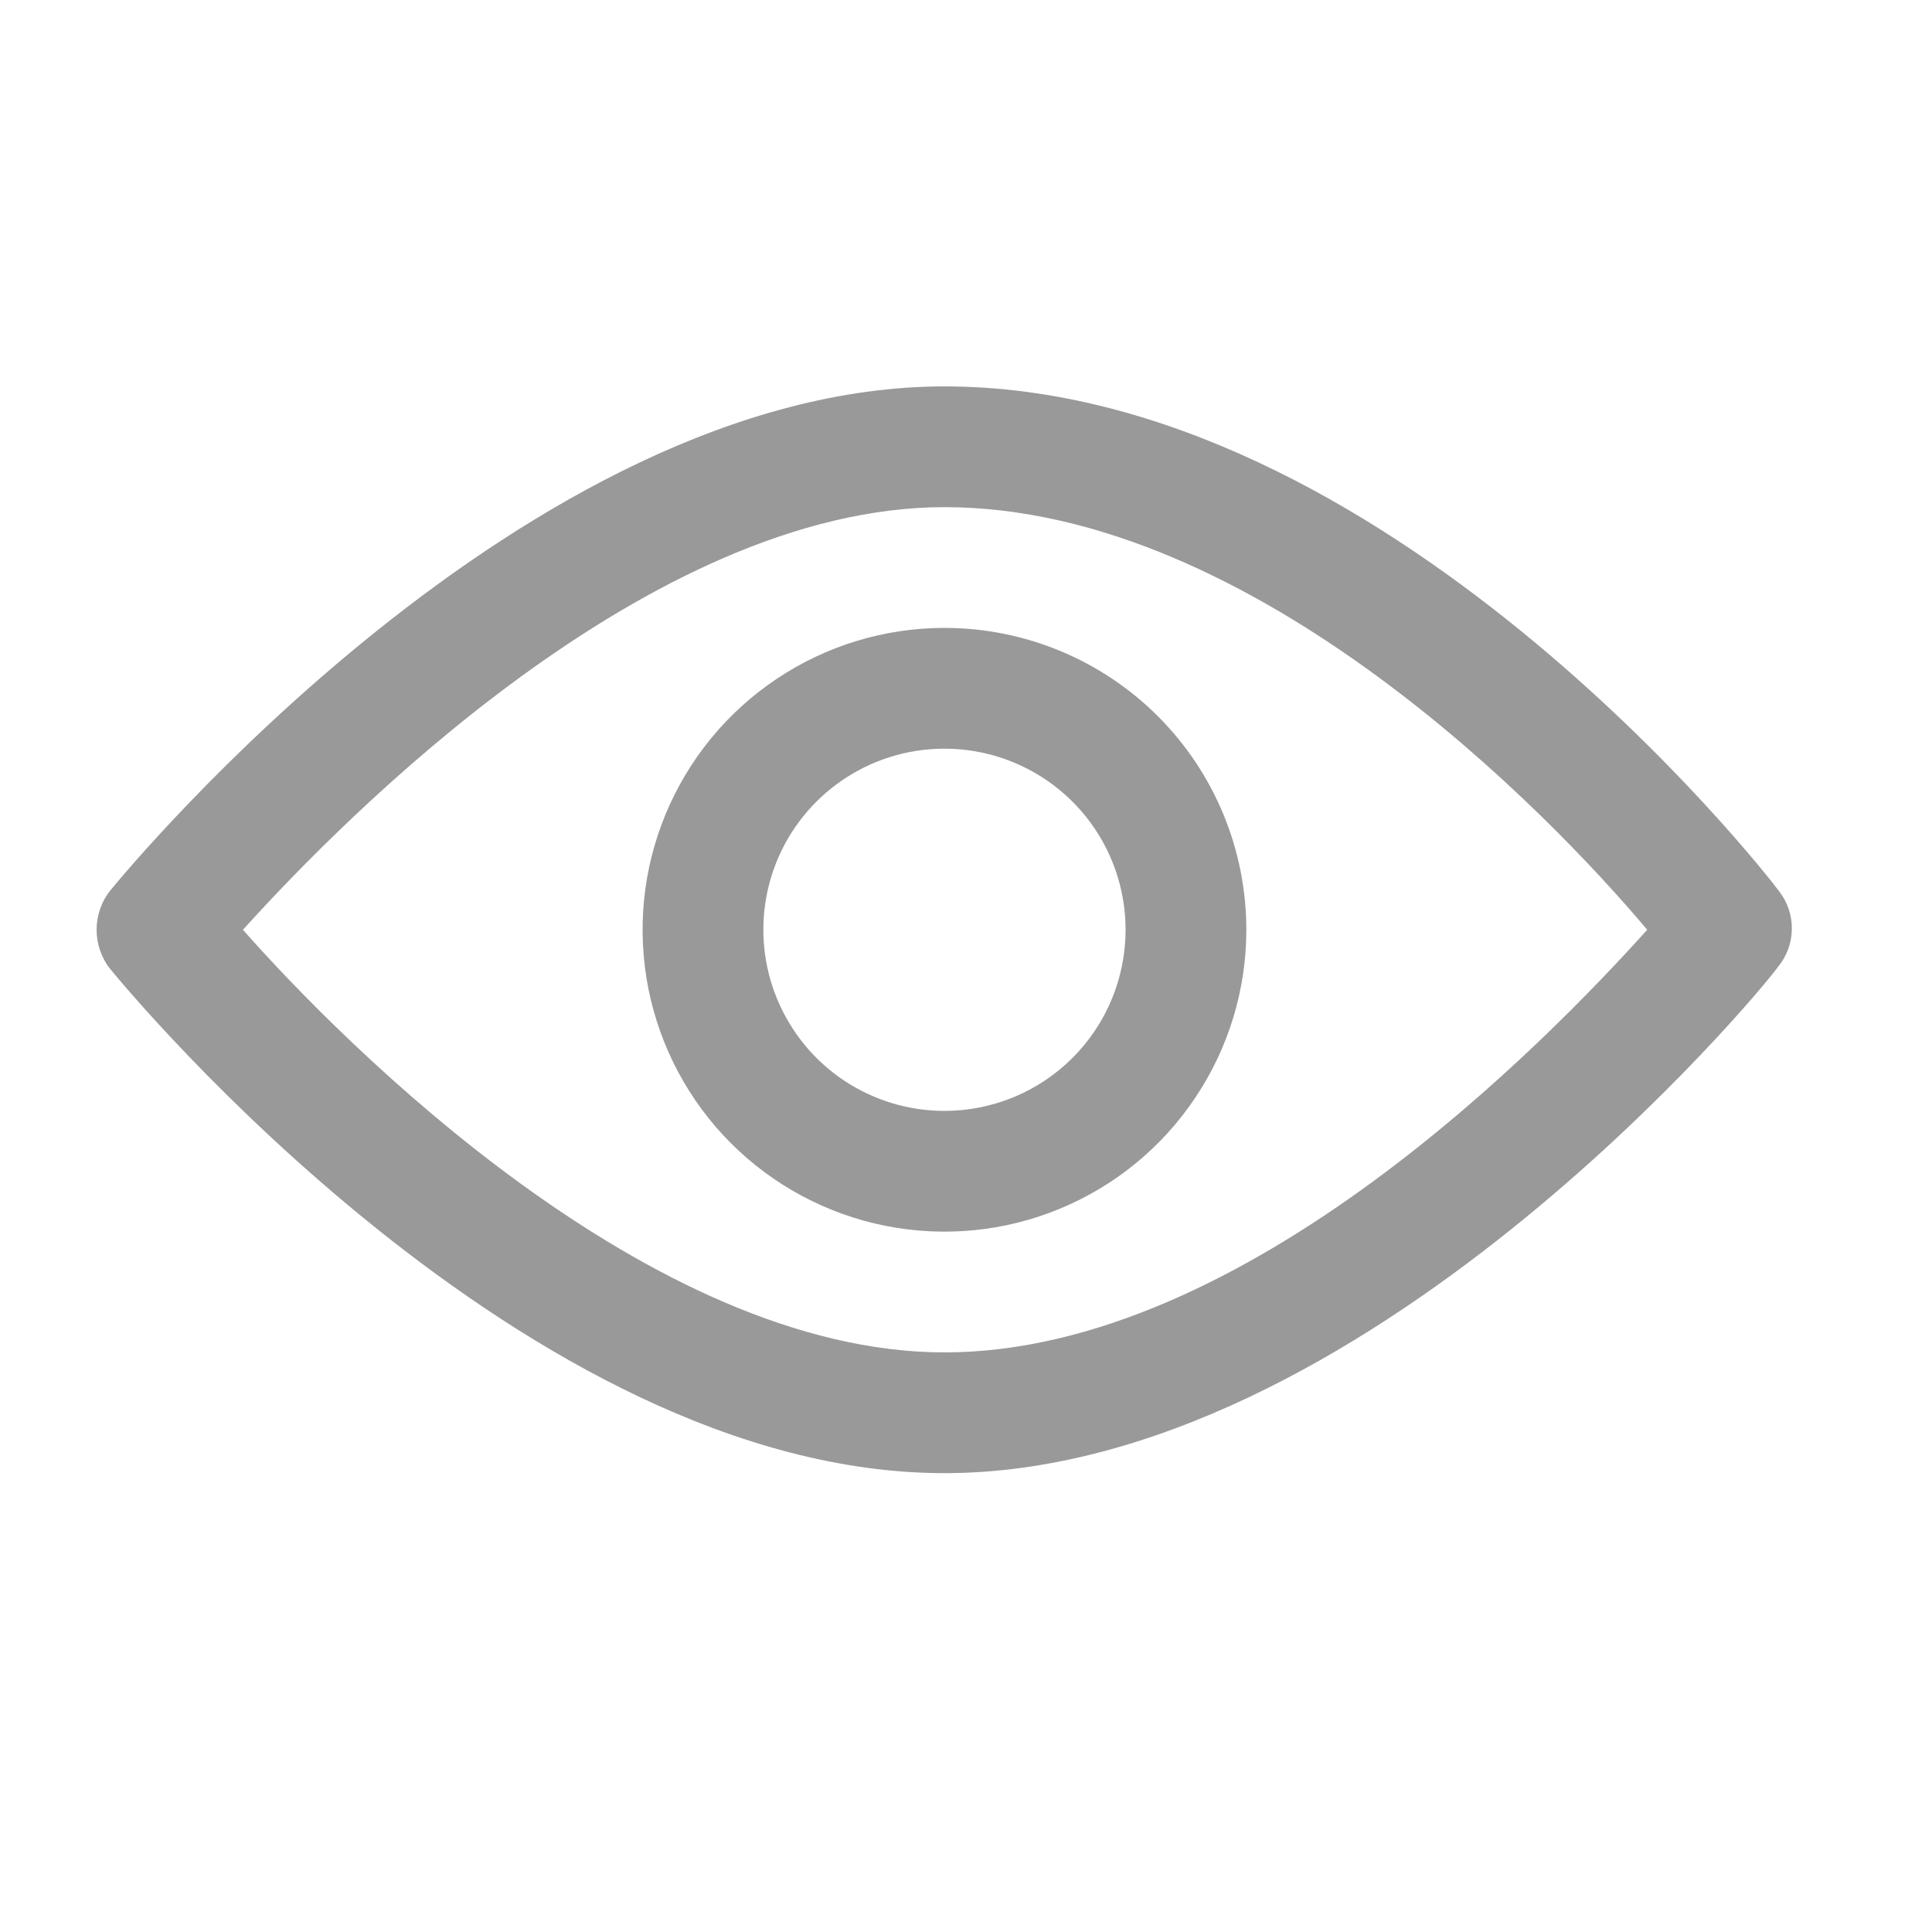
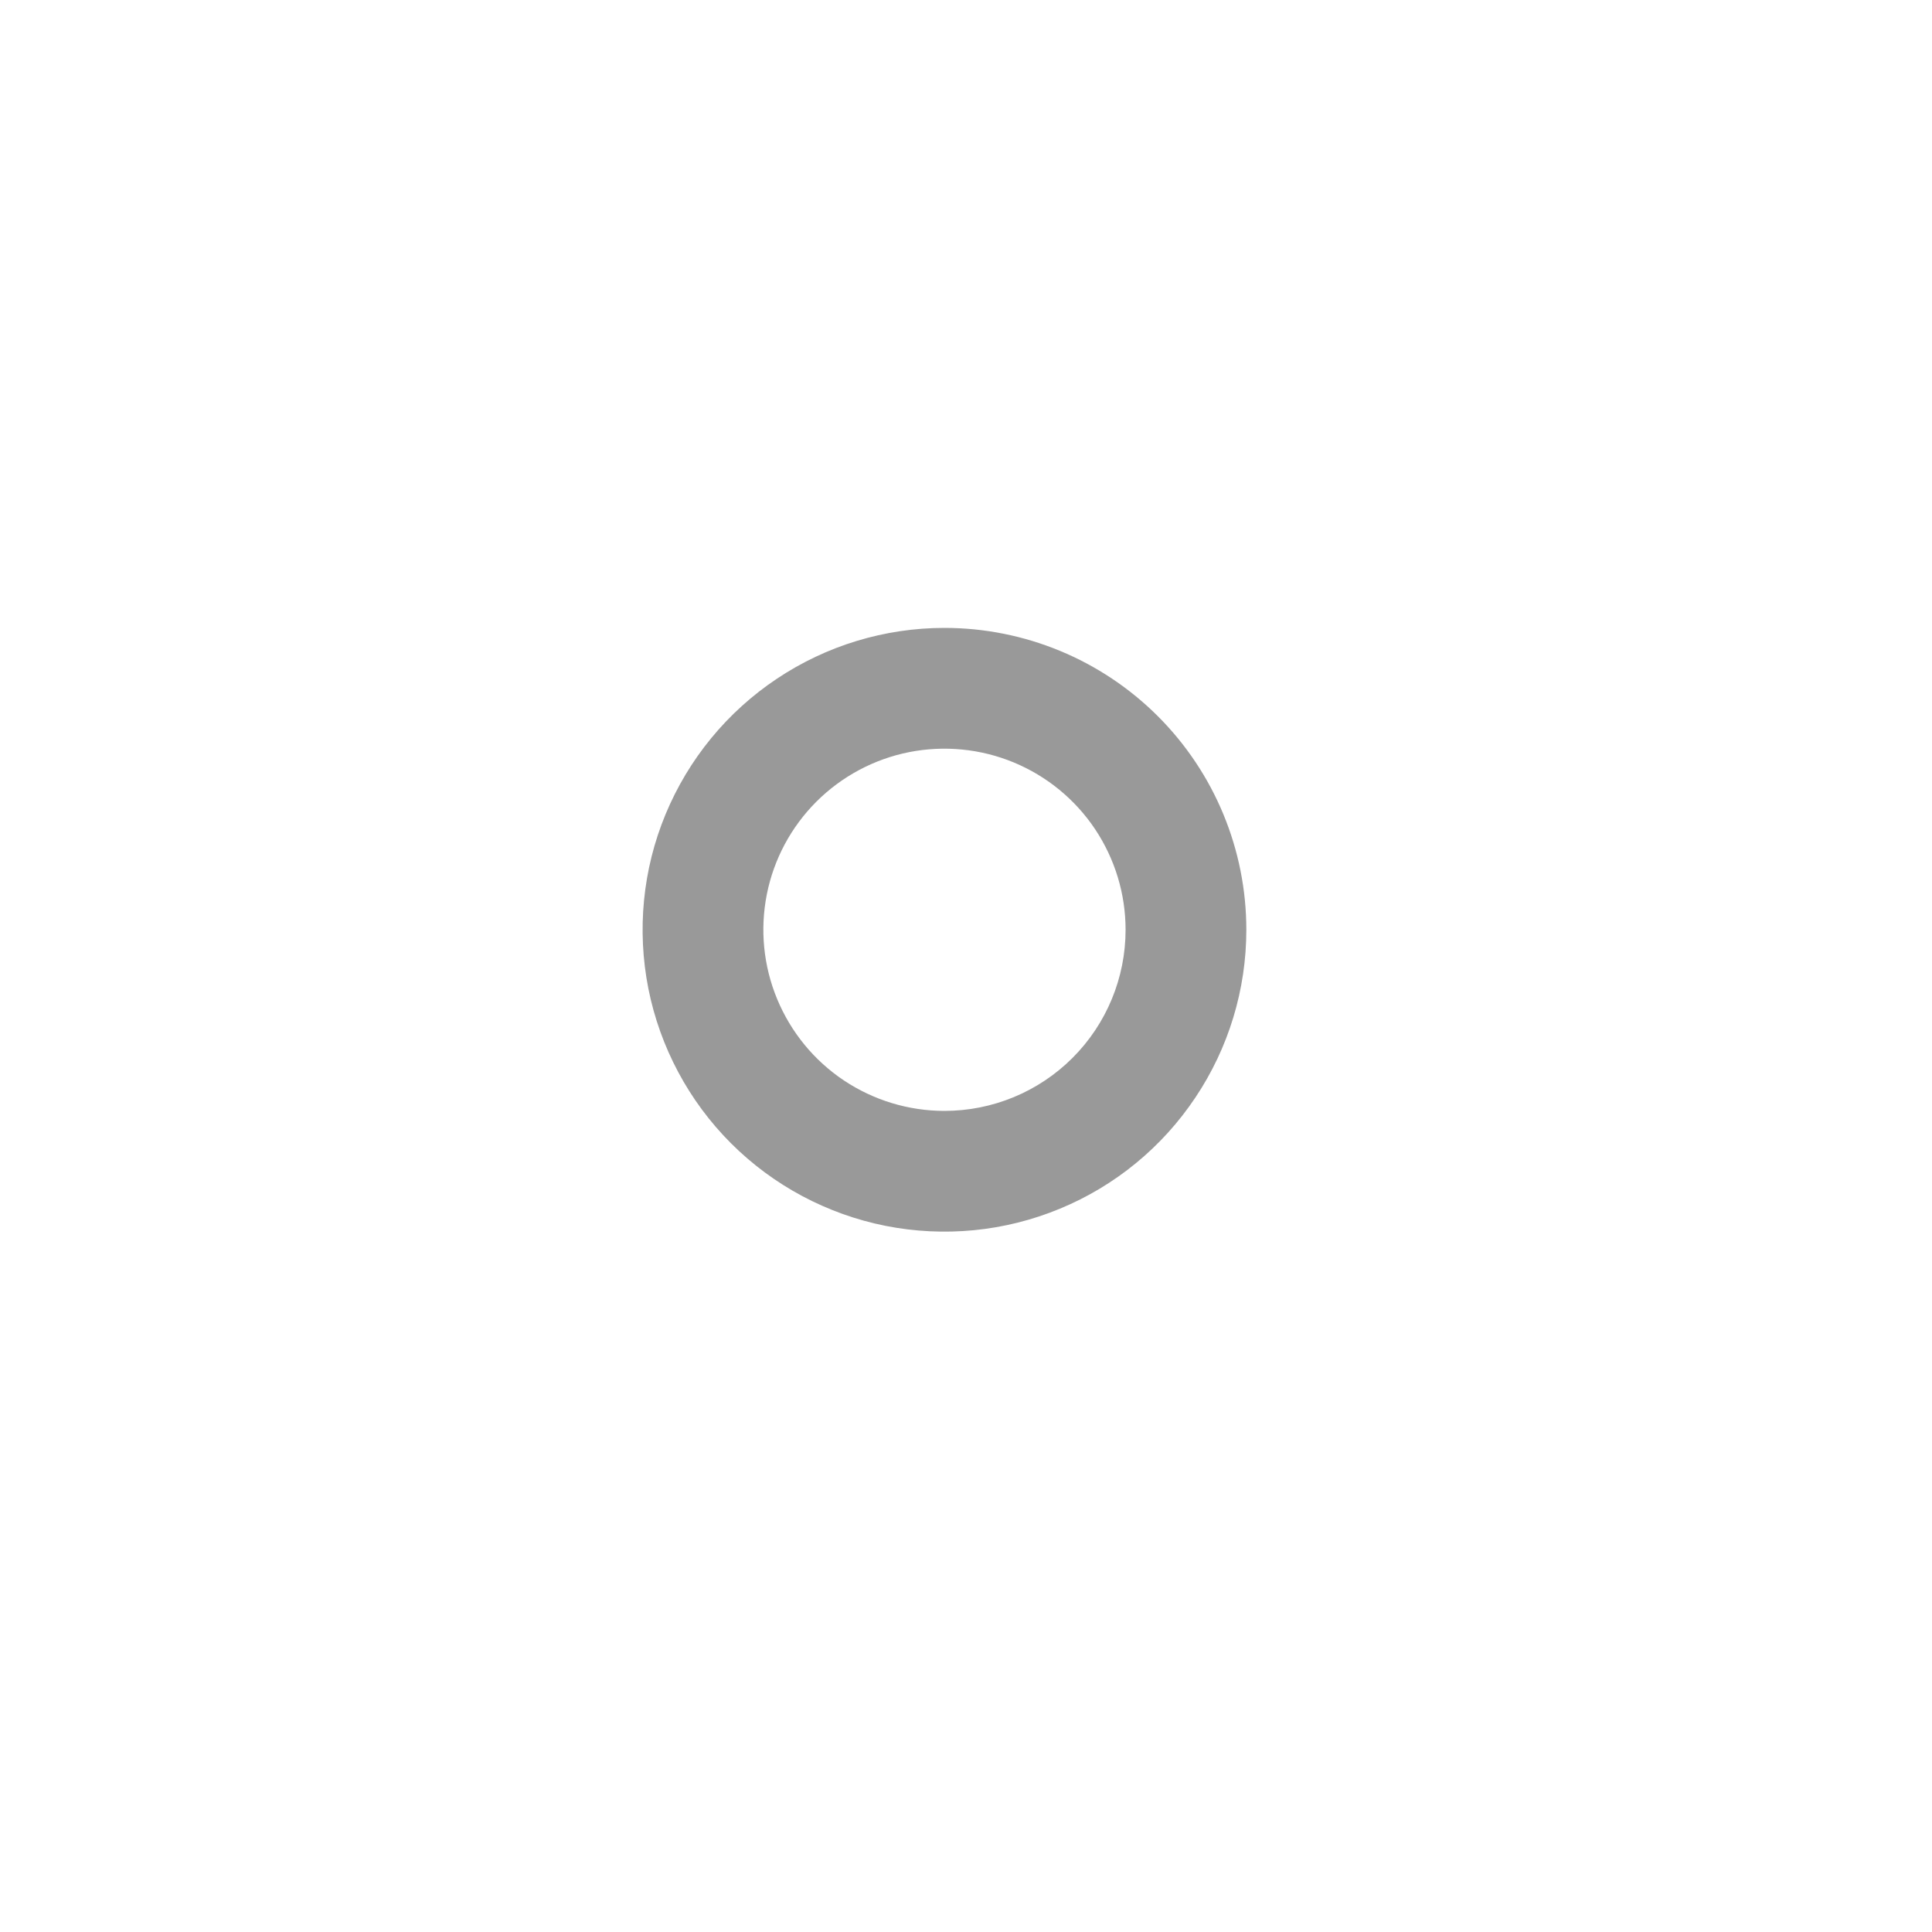
<svg xmlns="http://www.w3.org/2000/svg" width="20" height="20" viewBox="0 0 20 20" fill="none">
-   <path d="M18.421 9.231C18.252 9 14.327 4 9.777 4C5.452 4 1.321 9 1.146 9.213C1.051 9.329 1 9.475 1 9.625C1 9.775 1.051 9.921 1.146 10.037C1.321 10.25 5.452 15.25 9.777 15.25C14.102 15.25 18.24 10.25 18.408 10.006C18.497 9.897 18.547 9.762 18.549 9.621C18.552 9.48 18.506 9.343 18.421 9.231ZM9.777 14C6.727 14 3.558 10.806 2.515 9.625C3.558 8.469 6.727 5.25 9.777 5.25C12.996 5.25 16.058 8.444 17.052 9.625C16.027 10.762 12.902 14 9.777 14Z" fill="#999999" />
-   <path d="M9.777 6.5C9.159 6.5 8.555 6.683 8.041 7.027C7.527 7.37 7.127 7.858 6.89 8.429C6.653 9 6.592 9.628 6.712 10.235C6.833 10.841 7.13 11.398 7.567 11.835C8.004 12.272 8.561 12.569 9.167 12.69C9.774 12.81 10.402 12.749 10.973 12.512C11.544 12.276 12.032 11.875 12.375 11.361C12.719 10.847 12.902 10.243 12.902 9.625C12.902 8.796 12.573 8.001 11.987 7.415C11.401 6.829 10.606 6.5 9.777 6.5ZM9.777 11.5C9.406 11.5 9.044 11.39 8.735 11.184C8.427 10.978 8.187 10.685 8.045 10.342C7.903 10 7.866 9.623 7.938 9.259C8.01 8.895 8.189 8.561 8.451 8.299C8.713 8.037 9.048 7.858 9.411 7.786C9.775 7.714 10.152 7.751 10.495 7.893C10.837 8.035 11.13 8.275 11.336 8.583C11.542 8.892 11.652 9.254 11.652 9.625C11.652 10.122 11.455 10.599 11.103 10.951C10.751 11.303 10.274 11.5 9.777 11.5Z" fill="#999999" />
+   <path d="M9.777 6.5C9.159 6.5 8.555 6.683 8.041 7.027C7.527 7.37 7.127 7.858 6.89 8.429C6.653 9 6.592 9.628 6.712 10.235C6.833 10.841 7.13 11.398 7.567 11.835C8.004 12.272 8.561 12.569 9.167 12.69C9.774 12.81 10.402 12.749 10.973 12.512C11.544 12.276 12.032 11.875 12.375 11.361C12.719 10.847 12.902 10.243 12.902 9.625C12.902 8.796 12.573 8.001 11.987 7.415C11.401 6.829 10.606 6.5 9.777 6.5M9.777 11.5C9.406 11.5 9.044 11.39 8.735 11.184C8.427 10.978 8.187 10.685 8.045 10.342C7.903 10 7.866 9.623 7.938 9.259C8.01 8.895 8.189 8.561 8.451 8.299C8.713 8.037 9.048 7.858 9.411 7.786C9.775 7.714 10.152 7.751 10.495 7.893C10.837 8.035 11.13 8.275 11.336 8.583C11.542 8.892 11.652 9.254 11.652 9.625C11.652 10.122 11.455 10.599 11.103 10.951C10.751 11.303 10.274 11.5 9.777 11.5Z" fill="#999999" />
</svg>